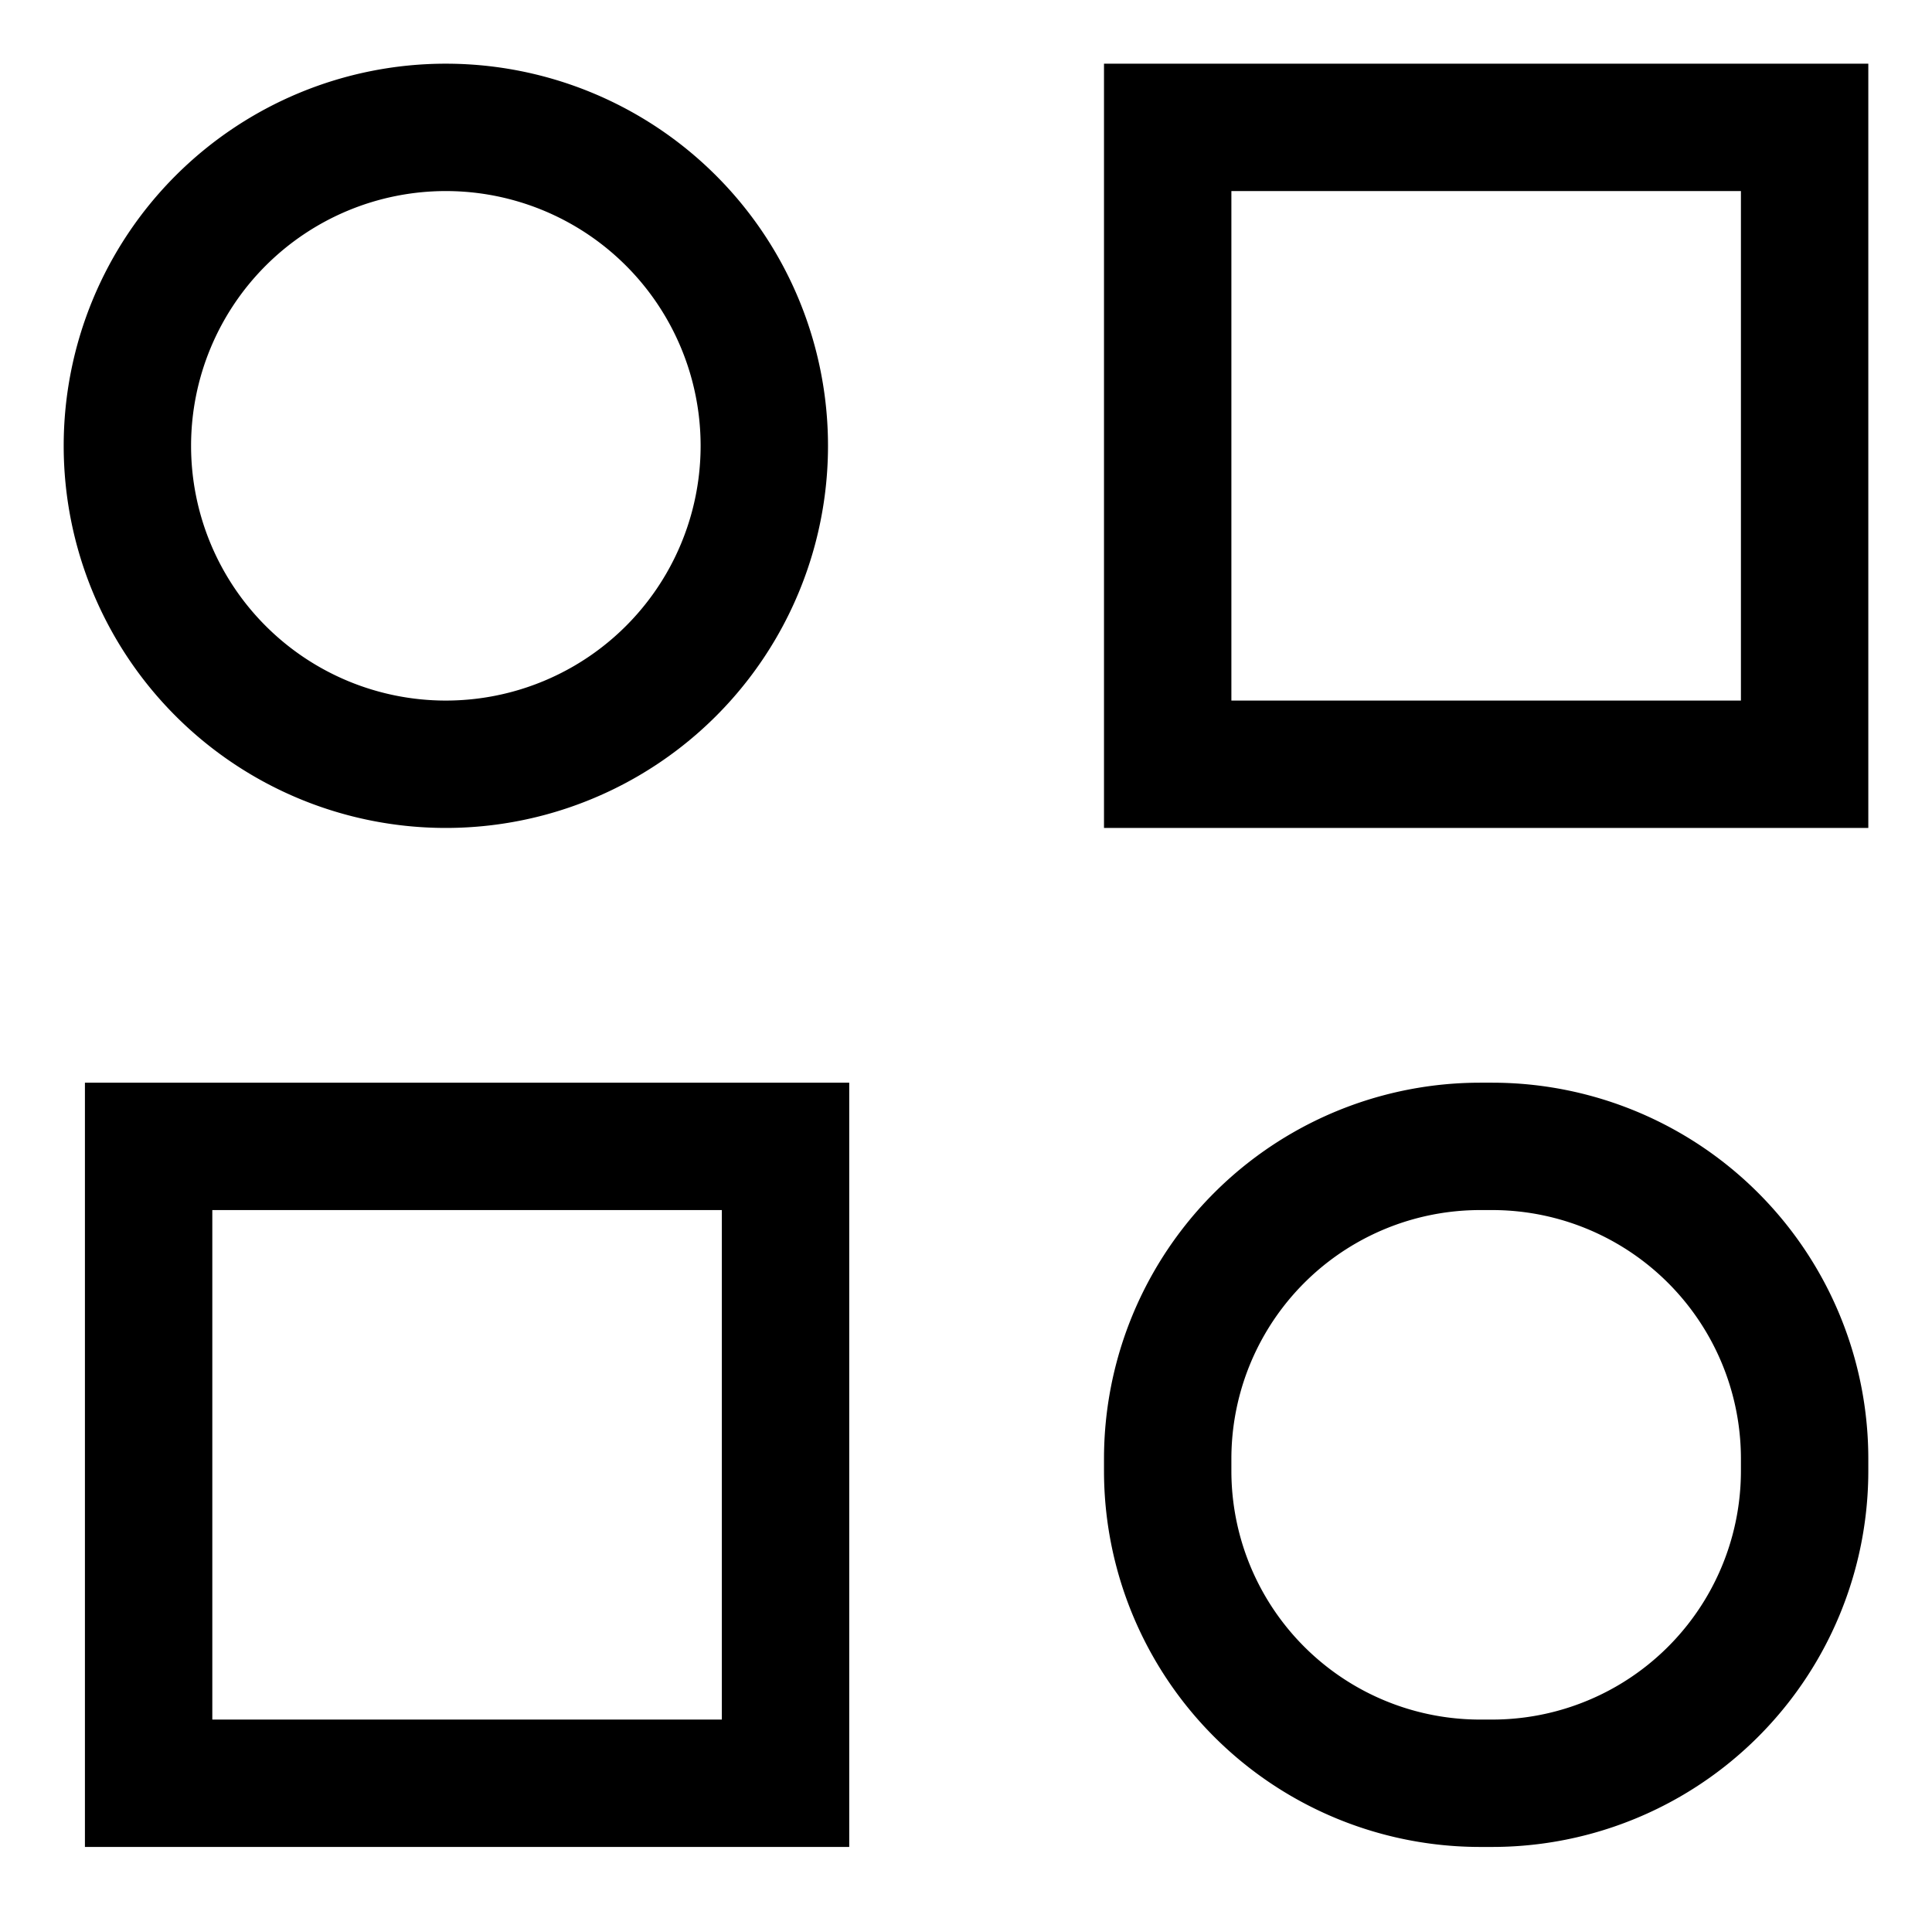
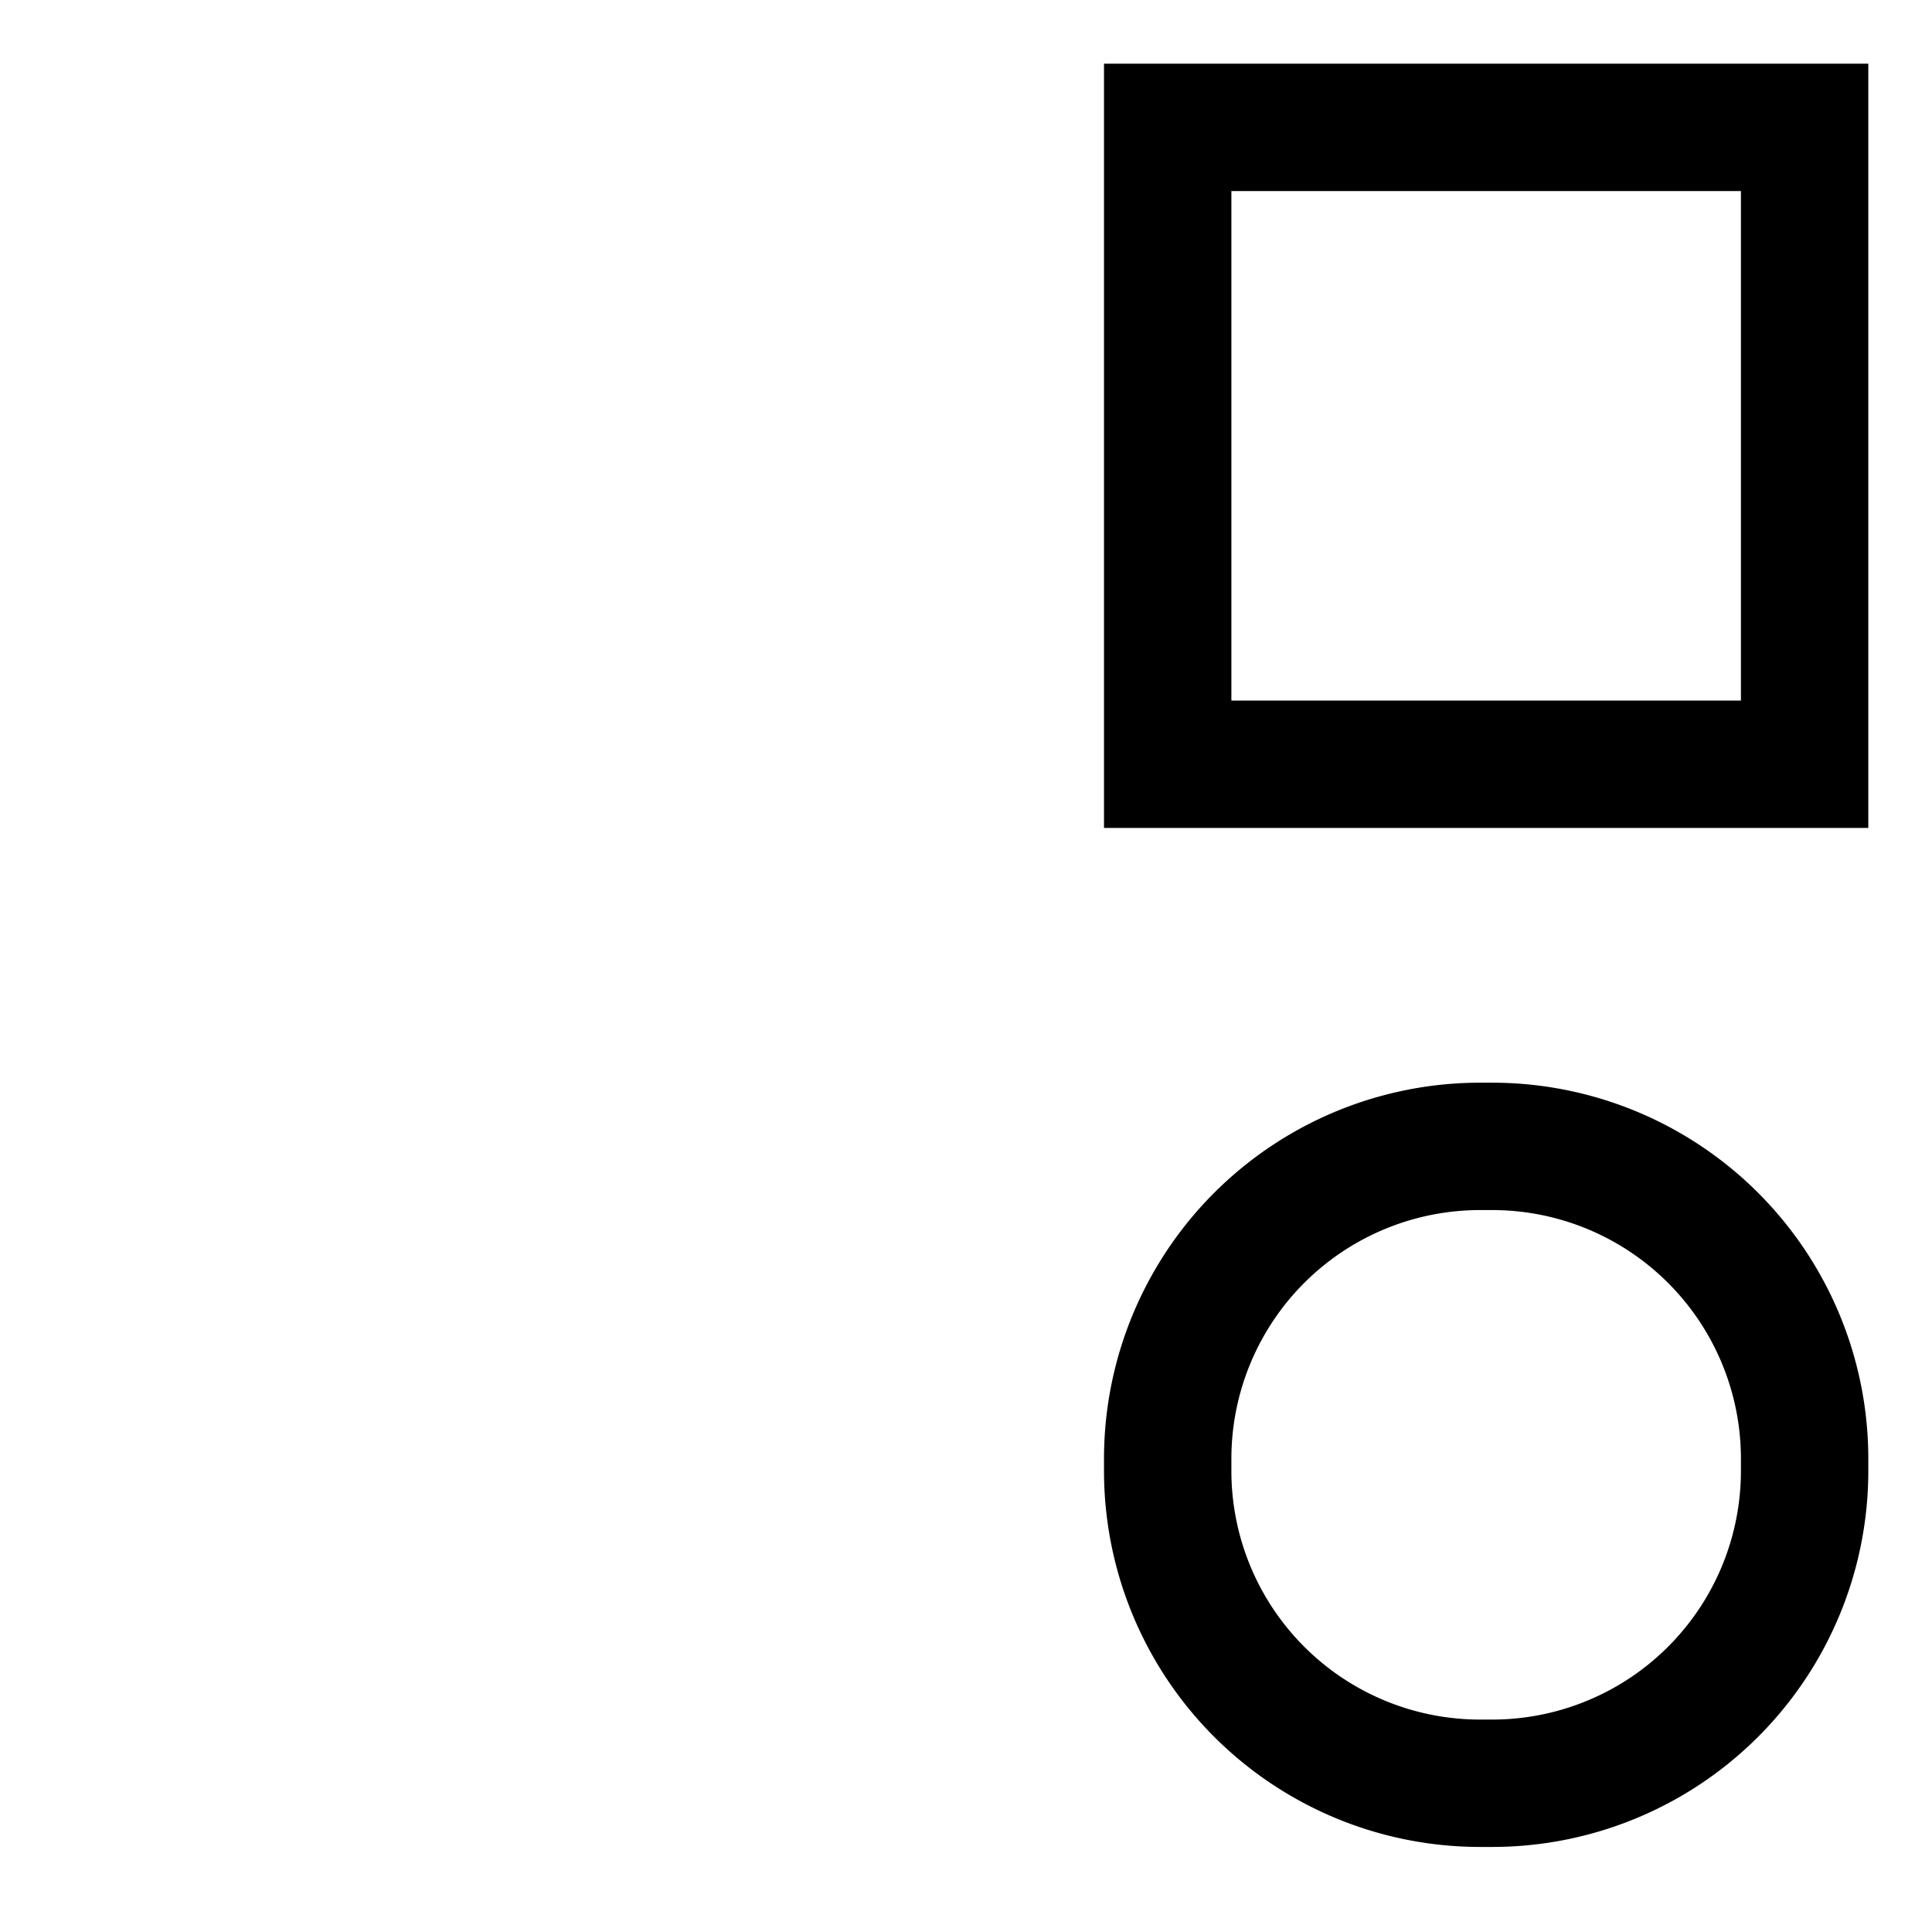
<svg xmlns="http://www.w3.org/2000/svg" viewBox="1988.5 2488.75 22.75 22.5" width="22.75" height="22.5">
-   <path color="rgb(51, 51, 51)" font-size-adjust="none" stroke-width="1.5" stroke="black" x="0.75" y="0.75" width="7.5" height="7.5" id="tSvg156f41fab60" title="Rectangle 1" fill="none" fill-opacity="1" stroke-opacity="1" d="M 1990 2494 A 3.75 3.75 0 0 1 1993.75 2490.25L 1993.75 2490.25 A 3.75 3.75 0 0 1 1997.5 2494L 1997.5 2494 A 3.75 3.75 0 0 1 1993.75 2497.75L 1993.75 2497.75 A 3.75 3.75 0 0 1 1990 2494Z" style="transform: rotate(0deg);" rx="3.75" ry="3.75" />
  <path color="rgb(51, 51, 51)" font-size-adjust="none" stroke-width="1.5" stroke="black" x="12.75" y="0.75" width="7.5" height="7.5" id="tSvg5c1750f04a" title="Rectangle 2" fill="none" fill-opacity="1" stroke-opacity="1" d="M 2002.25 2490.25L 2009.75 2490.25L 2009.75 2497.75L 2002.25 2497.75Z" style="transform: rotate(0deg);" />
-   <path color="rgb(51, 51, 51)" font-size-adjust="none" stroke-width="1.5" stroke="black" x="0.75" y="12.75" width="7.5" height="7.5" id="tSvg19294f0e333" title="Rectangle 3" fill="none" fill-opacity="1" stroke-opacity="1" d="M 1990.25 2502.25L 1997.75 2502.25L 1997.75 2509.75L 1990.25 2509.75Z" style="transform: rotate(0deg);" />
  <path color="rgb(51, 51, 51)" font-size-adjust="none" stroke-width="1.5" stroke="black" x="12.75" y="12.75" width="7.5" height="7.5" id="tSvg3b0315eaf5" title="Rectangle 4" fill="none" fill-opacity="1" stroke-opacity="1" d="M 2002.25 2505.929 A 3.679 3.679 0 0 1 2005.929 2502.25L 2006.071 2502.25 A 3.679 3.679 0 0 1 2009.75 2505.929L 2009.75 2506.071 A 3.679 3.679 0 0 1 2006.071 2509.75L 2005.929 2509.75 A 3.679 3.679 0 0 1 2002.25 2506.071Z" style="transform: rotate(0deg);" rx="3.75" ry="3.75" />
  <defs> </defs>
</svg>